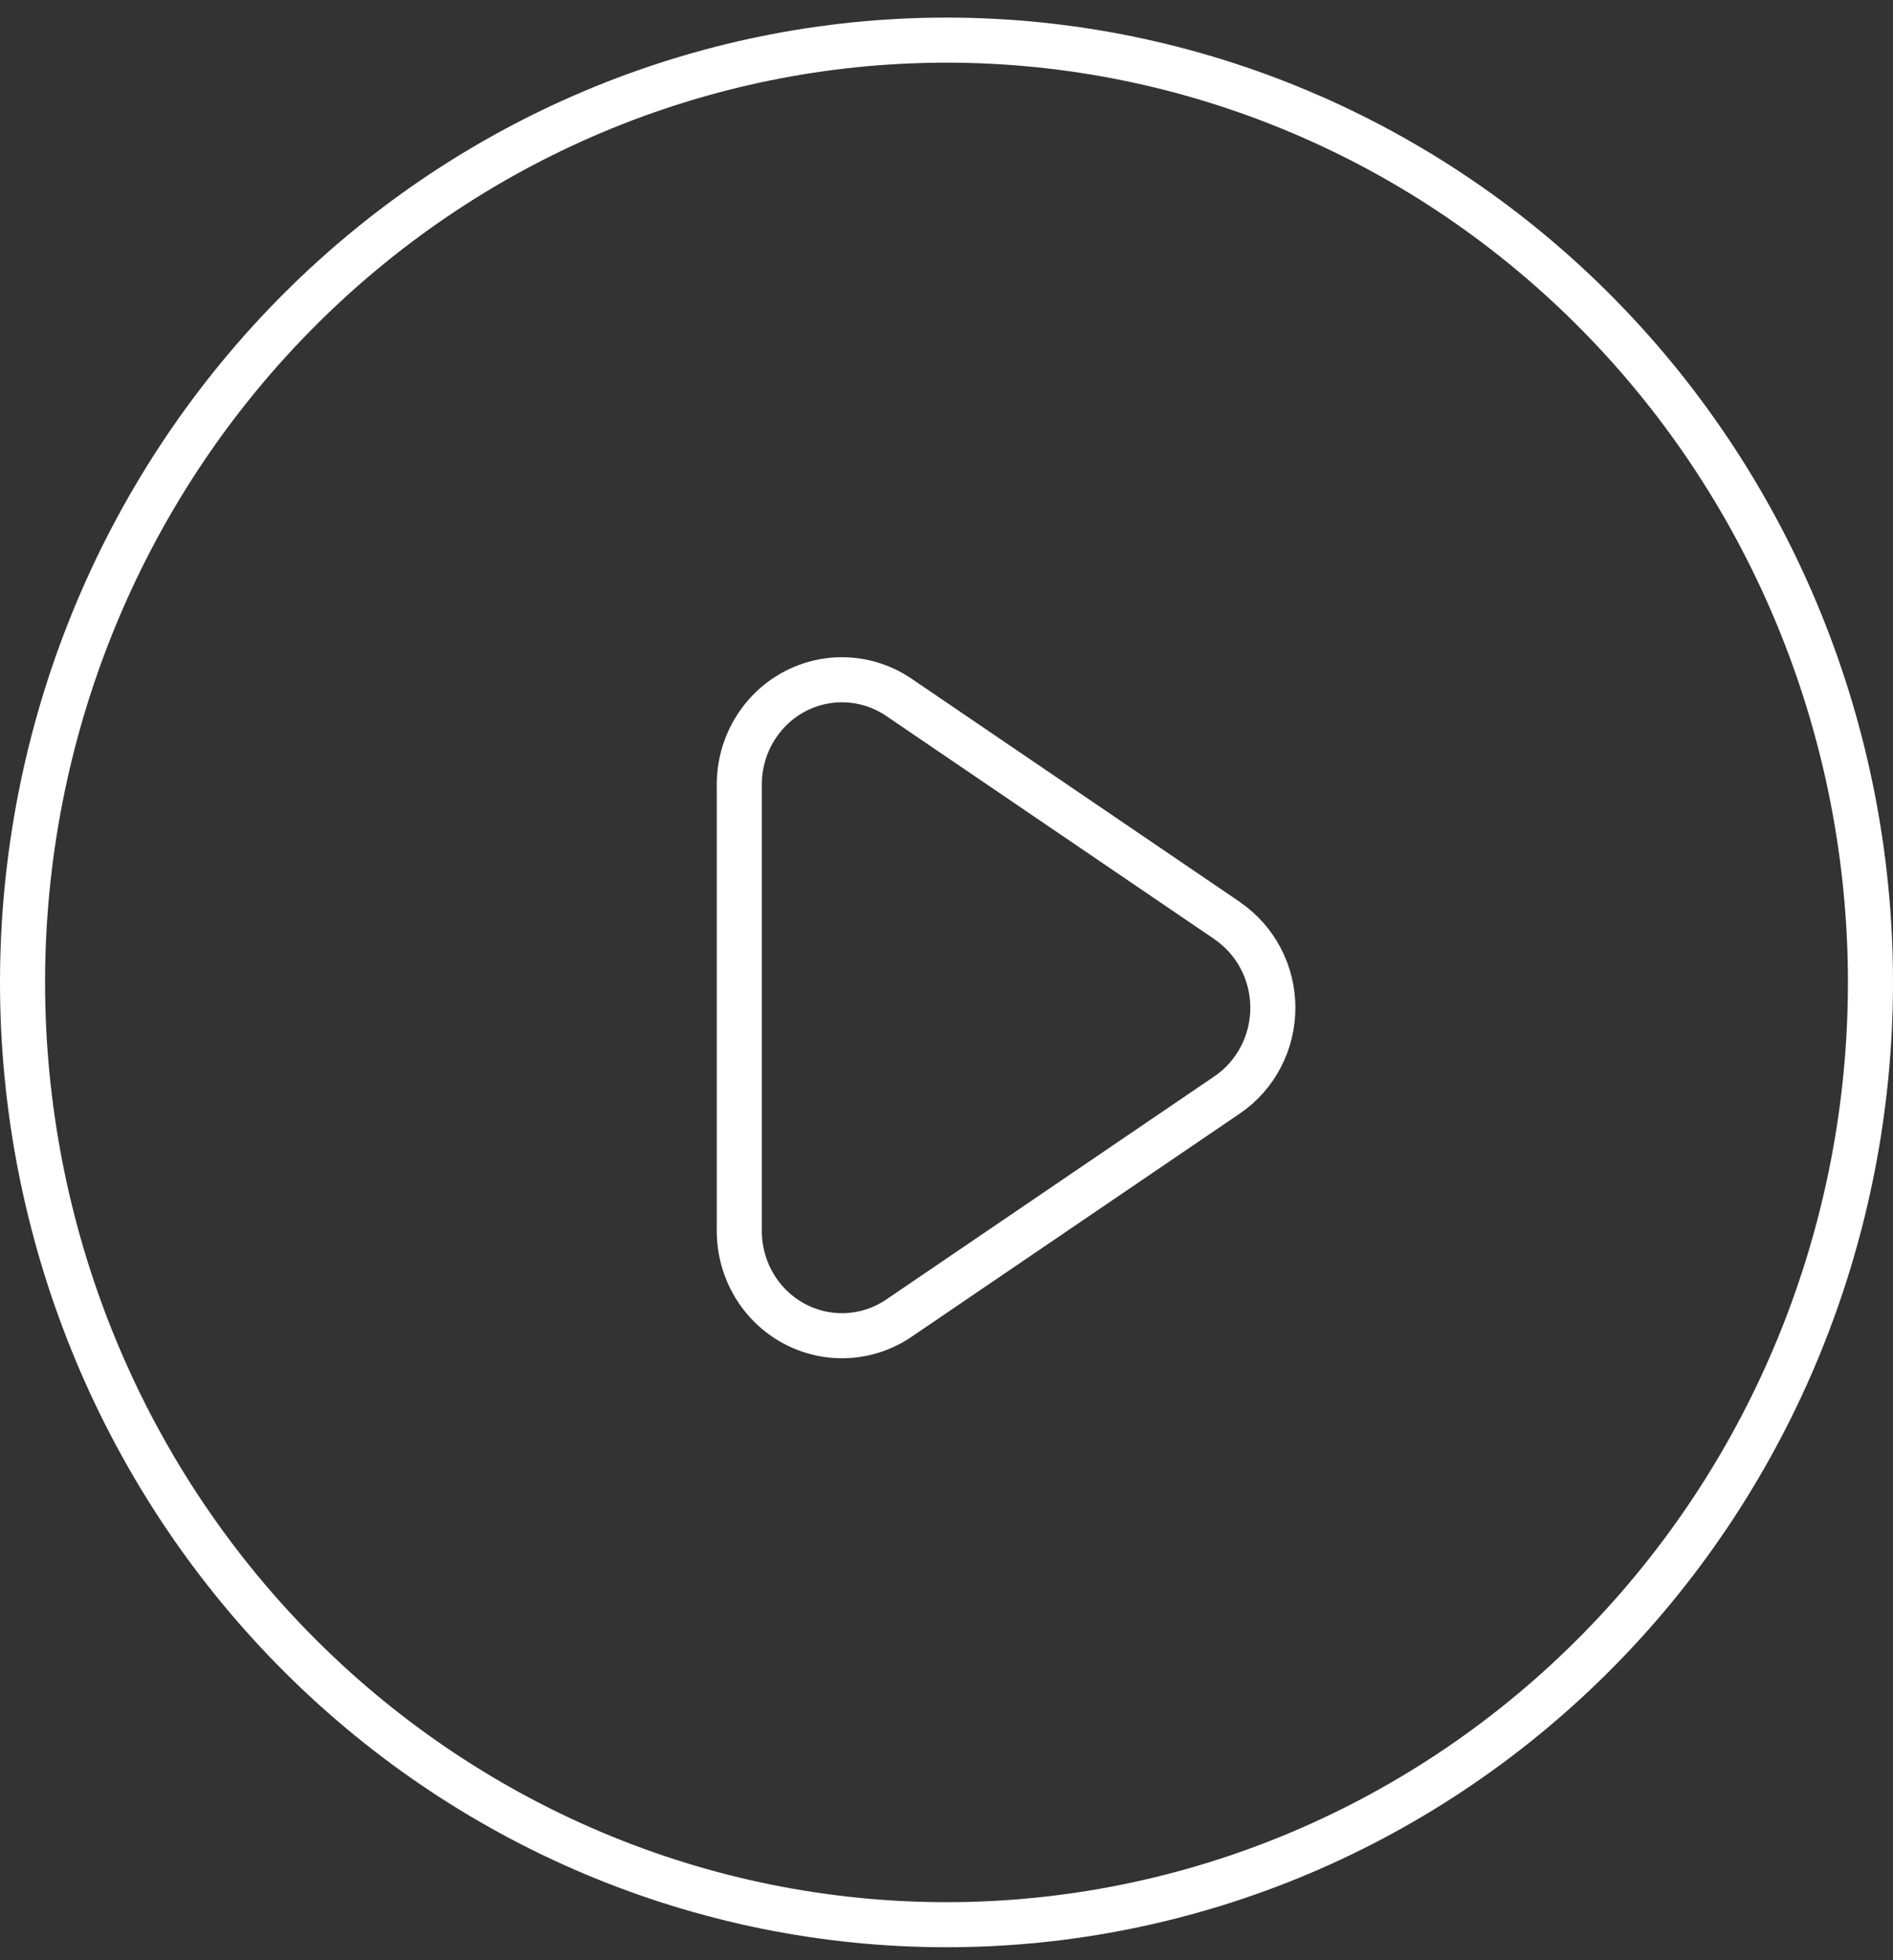
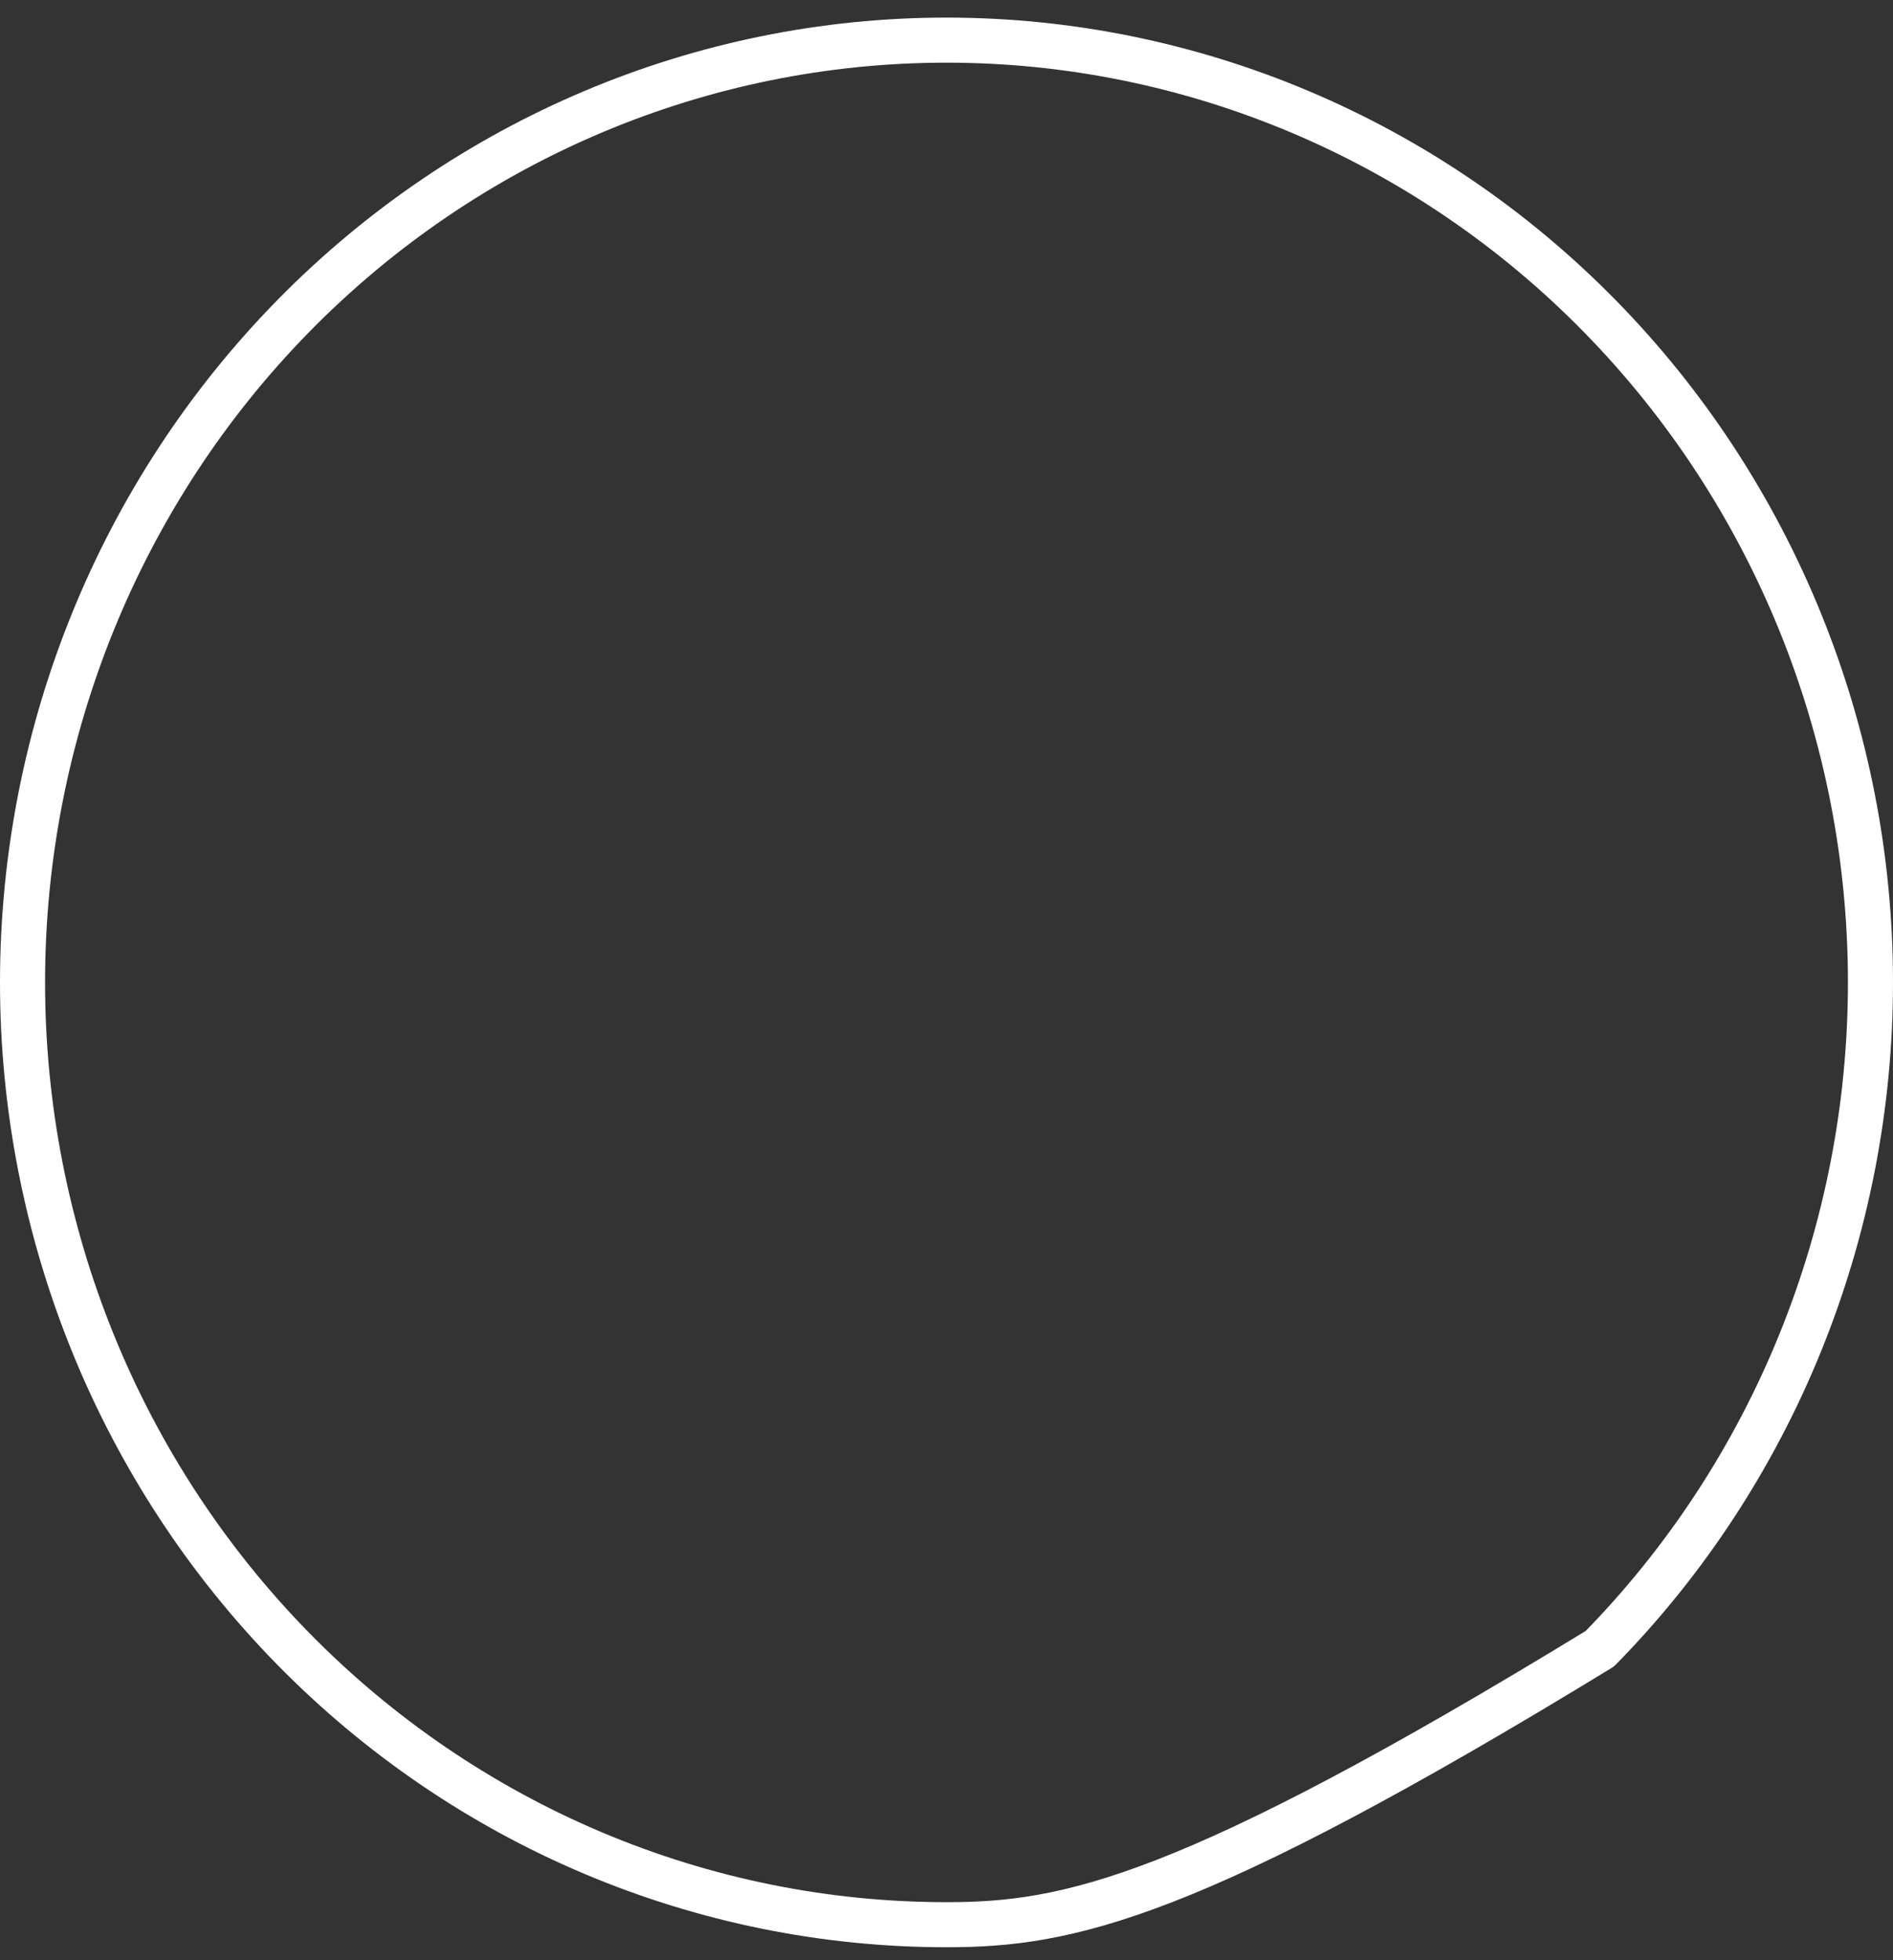
<svg xmlns="http://www.w3.org/2000/svg" width="84" height="87" viewBox="0 0 84 87" fill="none">
  <rect x="0" y="0" width="84" height="87" fill="#333333" stroke="none" />
-   <path d="M54.454 40.858L39.89 30.951C39.203 30.483 38.405 30.215 37.58 30.175C36.756 30.134 35.936 30.323 35.208 30.721C34.481 31.119 33.873 31.711 33.45 32.434C33.027 33.157 32.804 33.984 32.806 34.826V54.636C32.806 55.477 33.03 56.302 33.453 57.024C33.877 57.746 34.485 58.337 35.212 58.733C35.94 59.13 36.759 59.319 37.583 59.278C38.406 59.237 39.204 58.969 39.89 58.502L54.454 48.595C55.078 48.17 55.59 47.595 55.943 46.921C56.297 46.247 56.482 45.493 56.482 44.728C56.482 43.964 56.297 43.211 55.943 42.536C55.59 41.862 55.078 41.287 54.454 40.862V40.858Z" stroke="white" stroke-width="2" stroke-linecap="round" stroke-linejoin="round" />
-   <path d="M83 43.603C83 49.095 81.939 54.533 79.879 59.607C77.819 64.681 74.799 69.292 70.991 73.175C67.184 77.059 62.664 80.139 57.69 82.241C52.716 84.343 47.384 85.424 42 85.424C36.616 85.424 31.284 84.343 26.31 82.241C21.336 80.139 16.816 77.059 13.009 73.175C9.201 69.292 6.181 64.681 4.121 59.607C2.061 54.533 1 49.095 1 43.603C1 32.511 5.32 21.874 13.009 14.031C20.698 6.188 31.126 1.781 42 1.781C52.874 1.781 63.302 6.188 70.991 14.031C78.68 21.874 83 32.511 83 43.603Z" stroke="white" stroke-width="2" stroke-linecap="round" stroke-linejoin="round" />
+   <path d="M83 43.603C83 49.095 81.939 54.533 79.879 59.607C77.819 64.681 74.799 69.292 70.991 73.175C52.716 84.343 47.384 85.424 42 85.424C36.616 85.424 31.284 84.343 26.31 82.241C21.336 80.139 16.816 77.059 13.009 73.175C9.201 69.292 6.181 64.681 4.121 59.607C2.061 54.533 1 49.095 1 43.603C1 32.511 5.32 21.874 13.009 14.031C20.698 6.188 31.126 1.781 42 1.781C52.874 1.781 63.302 6.188 70.991 14.031C78.68 21.874 83 32.511 83 43.603Z" stroke="white" stroke-width="2" stroke-linecap="round" stroke-linejoin="round" />
</svg>